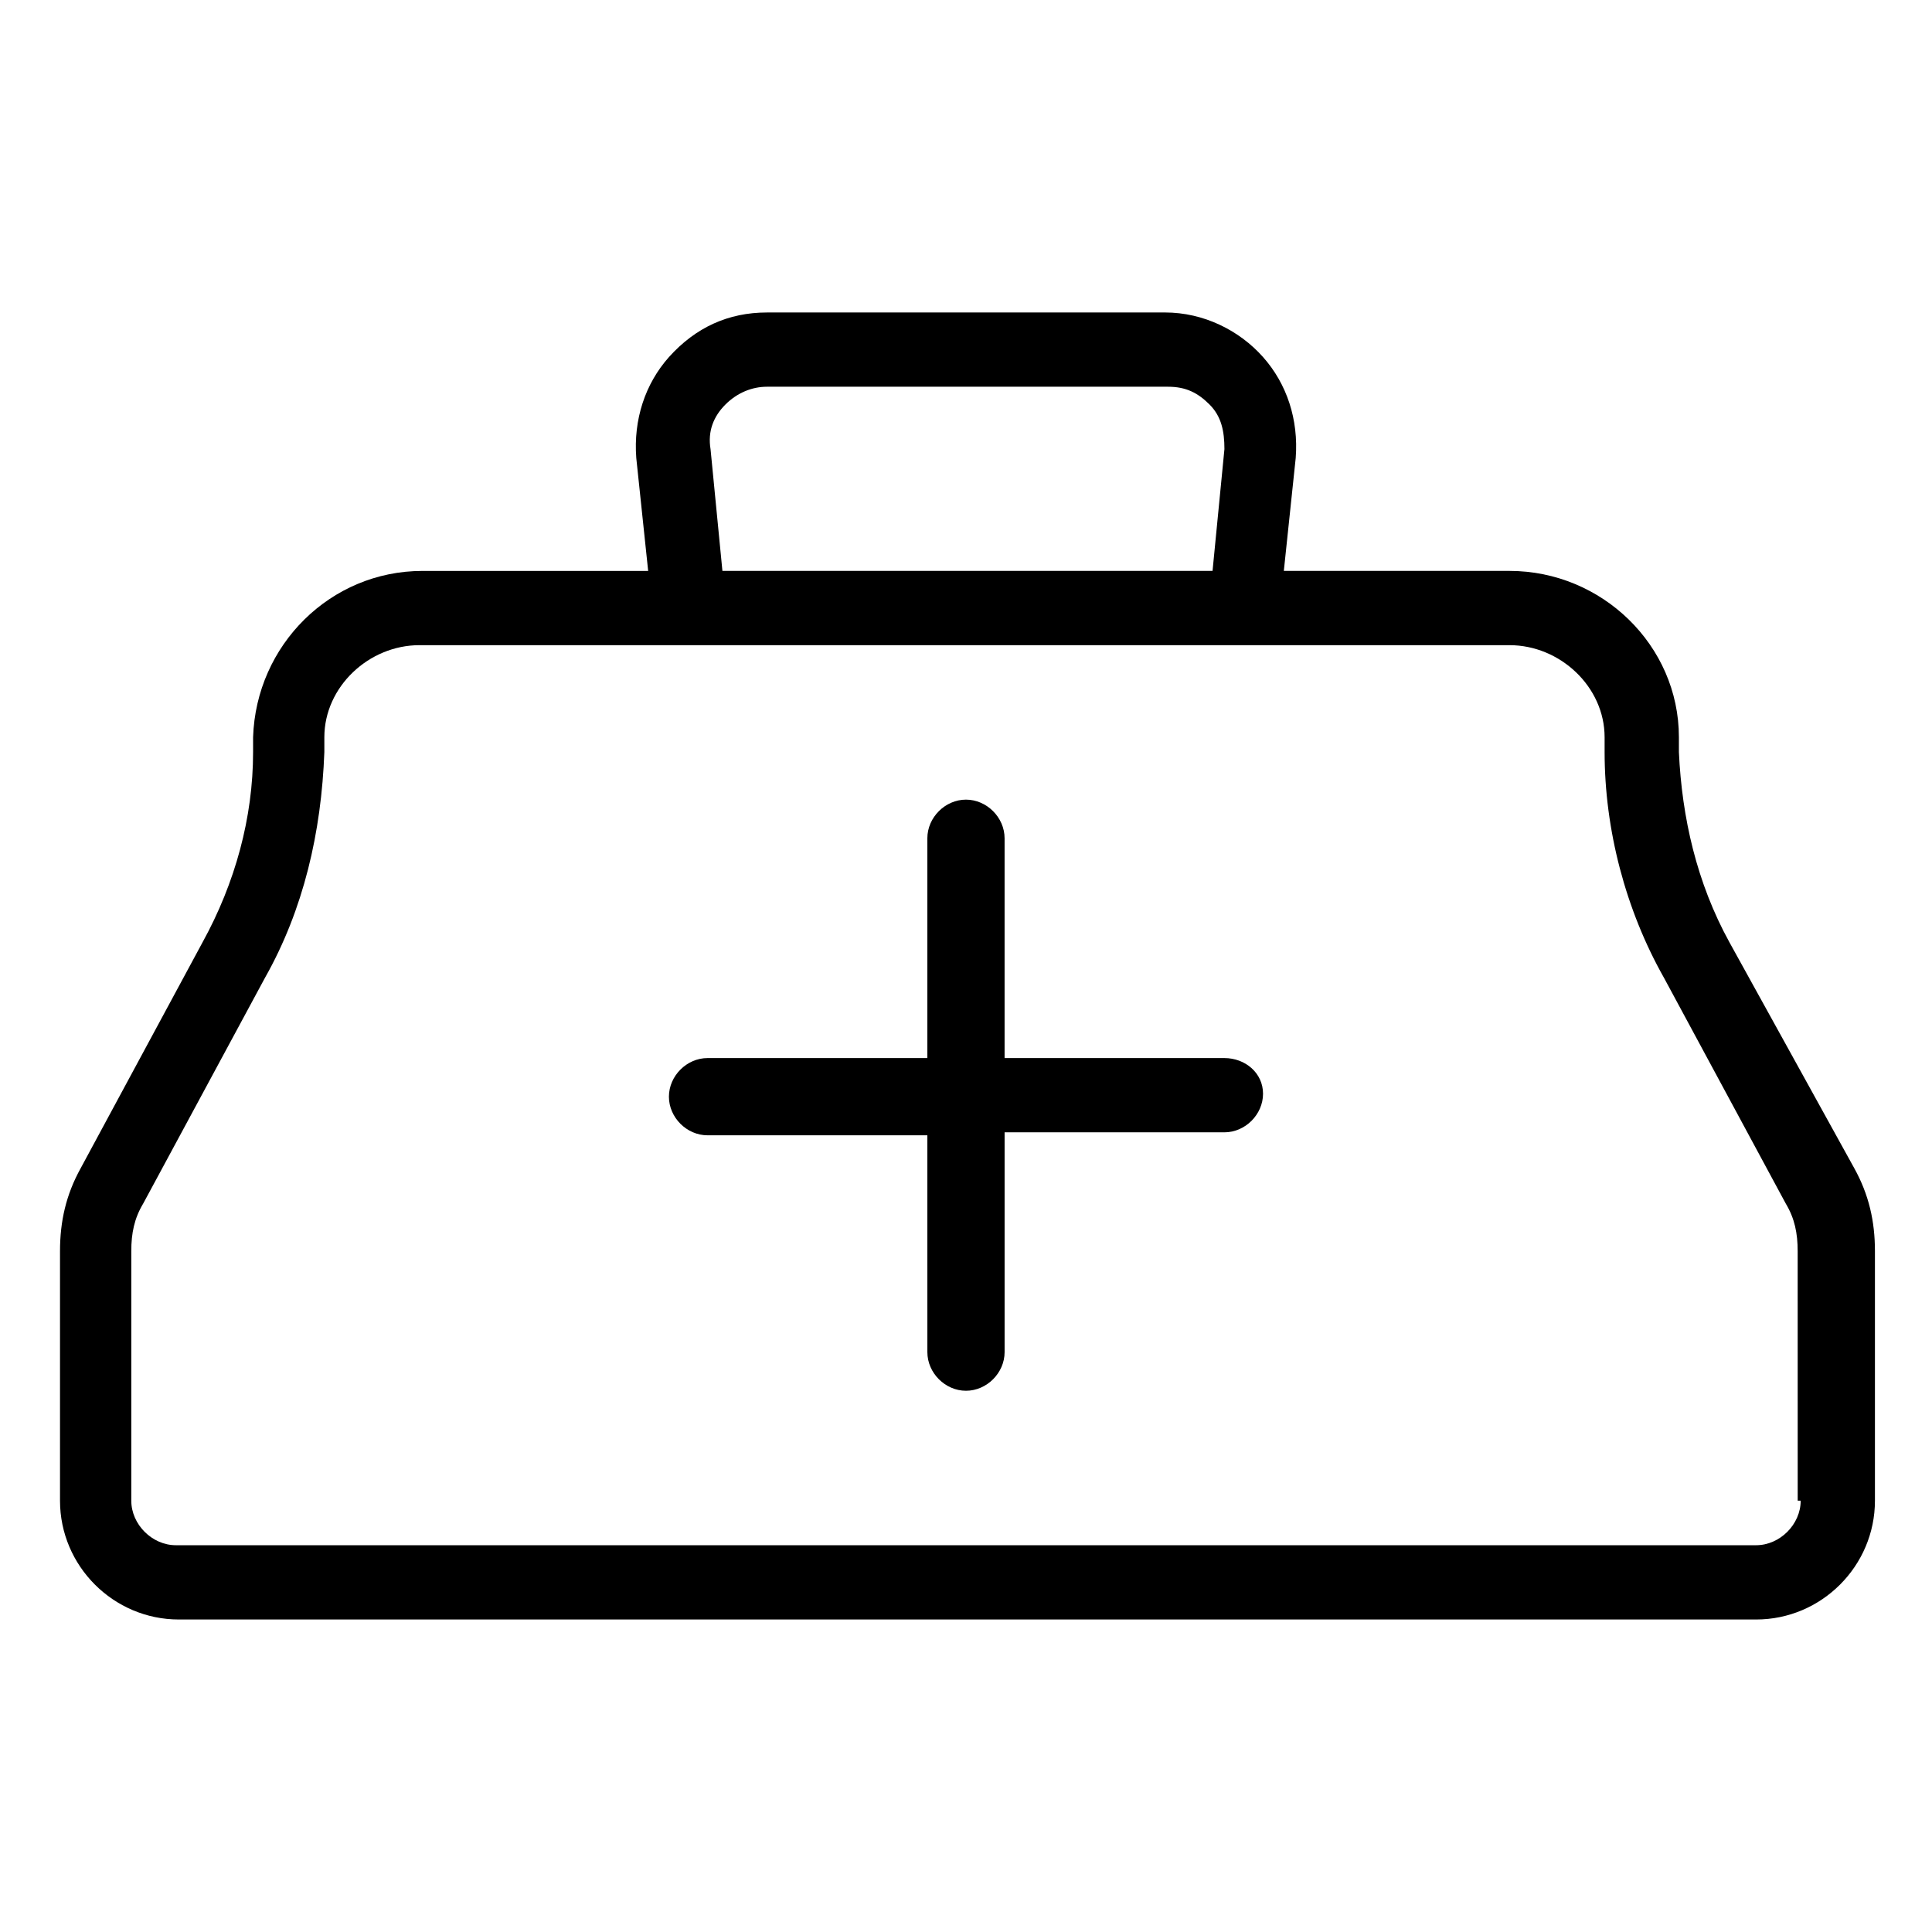
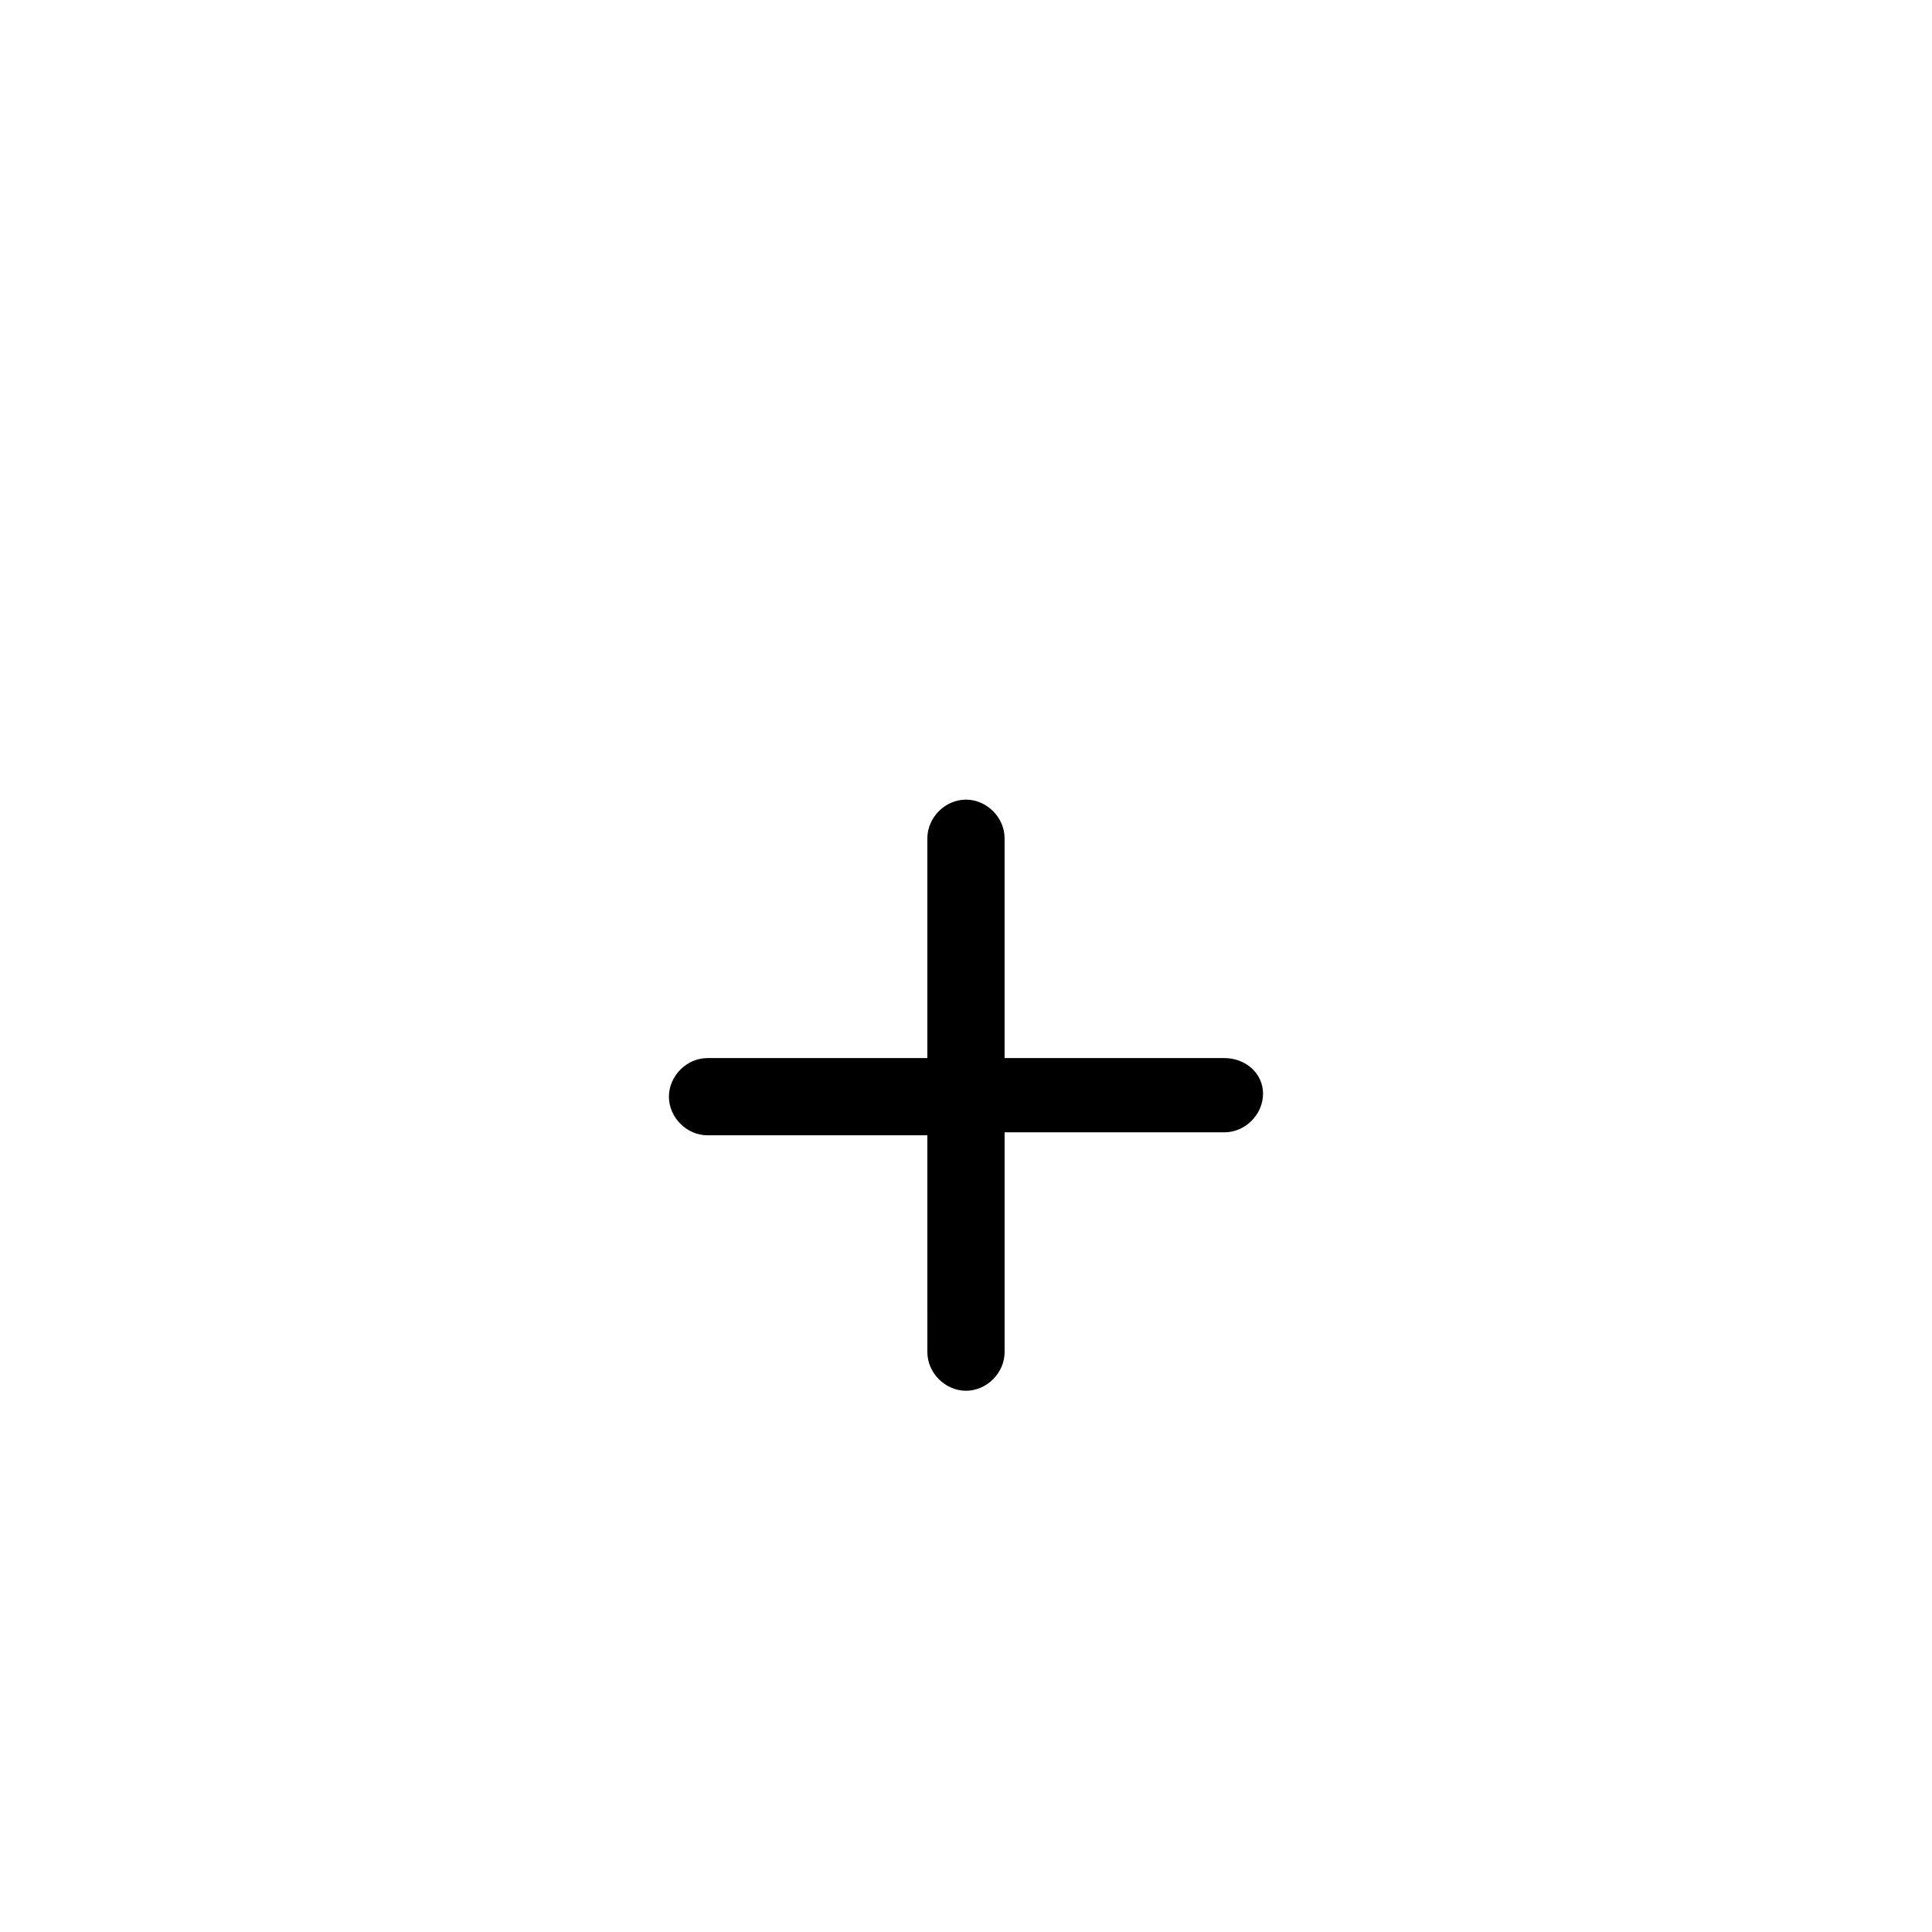
<svg xmlns="http://www.w3.org/2000/svg" fill="#000000" width="800px" height="800px" version="1.1" viewBox="144 144 512 512">
  <g>
    <path d="m468.48 424.4h-58.254v-58.254c0-5.512-4.723-10.234-10.234-10.234-5.512 0-10.234 4.723-10.234 10.234v58.254h-58.254c-5.512 0-10.234 4.723-10.234 10.234s4.723 10.234 10.234 10.234h58.254l0.004 57.465c0 5.512 4.723 10.234 10.234 10.234s10.234-4.723 10.234-10.234v-58.254h58.254c5.512 0 10.234-4.723 10.234-10.234-0.004-5.512-4.727-9.445-10.238-9.445z" />
-     <path d="m602.31 393.7c-8.66-15.742-12.594-33.062-13.383-50.383v-3.938c0-24.402-20.469-44.082-44.871-44.082h-59.828l3.148-29.914c0.789-10.234-2.363-19.68-8.66-26.766-6.297-7.086-15.742-11.809-25.977-11.809l-105.48 0.004c-10.234 0-18.895 3.938-25.977 11.809-6.297 7.086-9.445 16.531-8.66 26.766l3.148 29.914h-59.828c-24.402 0-44.082 19.68-44.871 44.082v3.938c0 17.32-4.723 34.637-13.383 50.383l-32.273 59.828c-3.938 7.086-5.512 14.168-5.512 22.043v66.121c0 17.32 14.168 31.488 31.488 31.488h418c17.32 0 31.488-14.168 31.488-31.488v-66.125c0-7.871-1.574-14.957-5.512-22.043zm-270.01-130.68c-0.789-4.723 0.789-8.66 3.938-11.809 3.148-3.148 7.086-4.723 11.02-4.723h106.27c4.723 0 7.871 1.574 11.02 4.723 3.148 3.148 3.938 7.086 3.938 11.809l-3.148 32.273-129.89 0.004zm288.9 278.67c0 6.297-5.512 11.809-11.809 11.809h-418.79c-6.297 0-11.809-5.512-11.809-11.809v-66.125c0-4.723 0.789-8.66 3.148-12.594l32.273-59.828c10.234-18.105 14.957-38.574 15.742-59.828v-3.938c0-13.383 11.809-24.402 25.191-24.402h288.9c13.383 0 25.191 11.02 25.191 24.402v3.938c0 20.469 5.512 41.723 15.742 59.828l32.273 59.828c2.363 3.938 3.148 7.871 3.148 12.594l0.008 66.125z" />
  </g>
</svg>